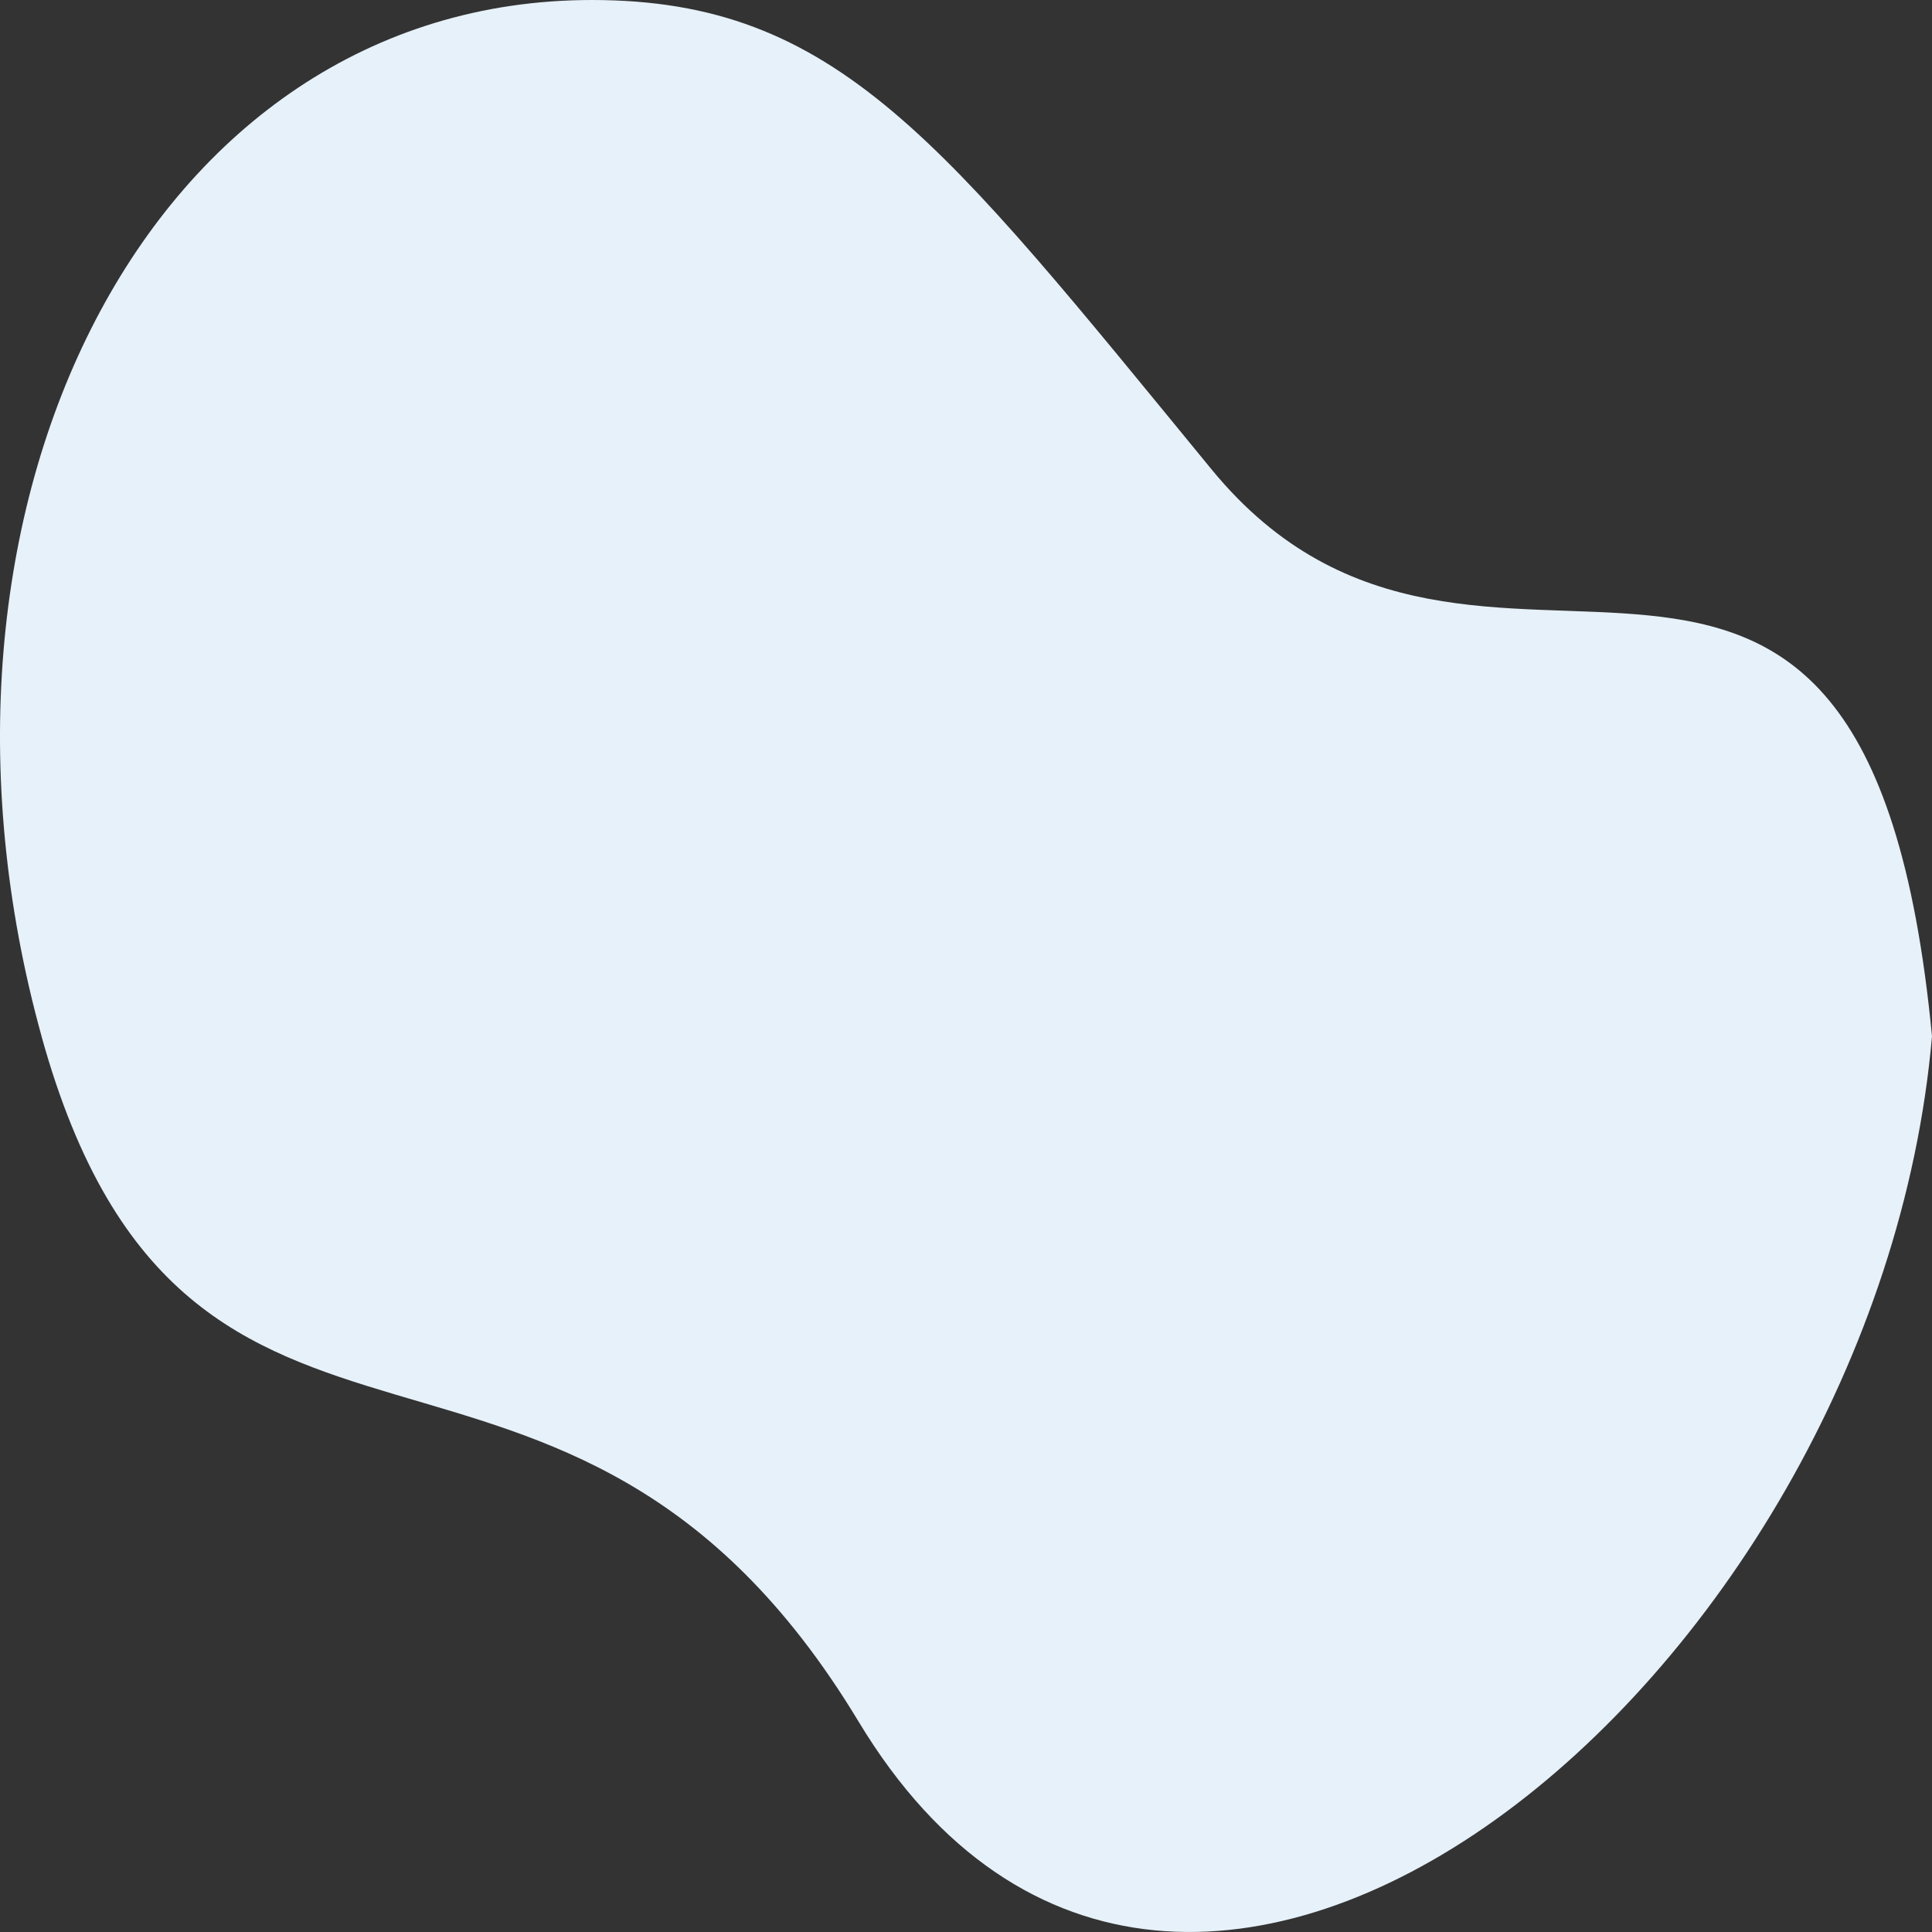
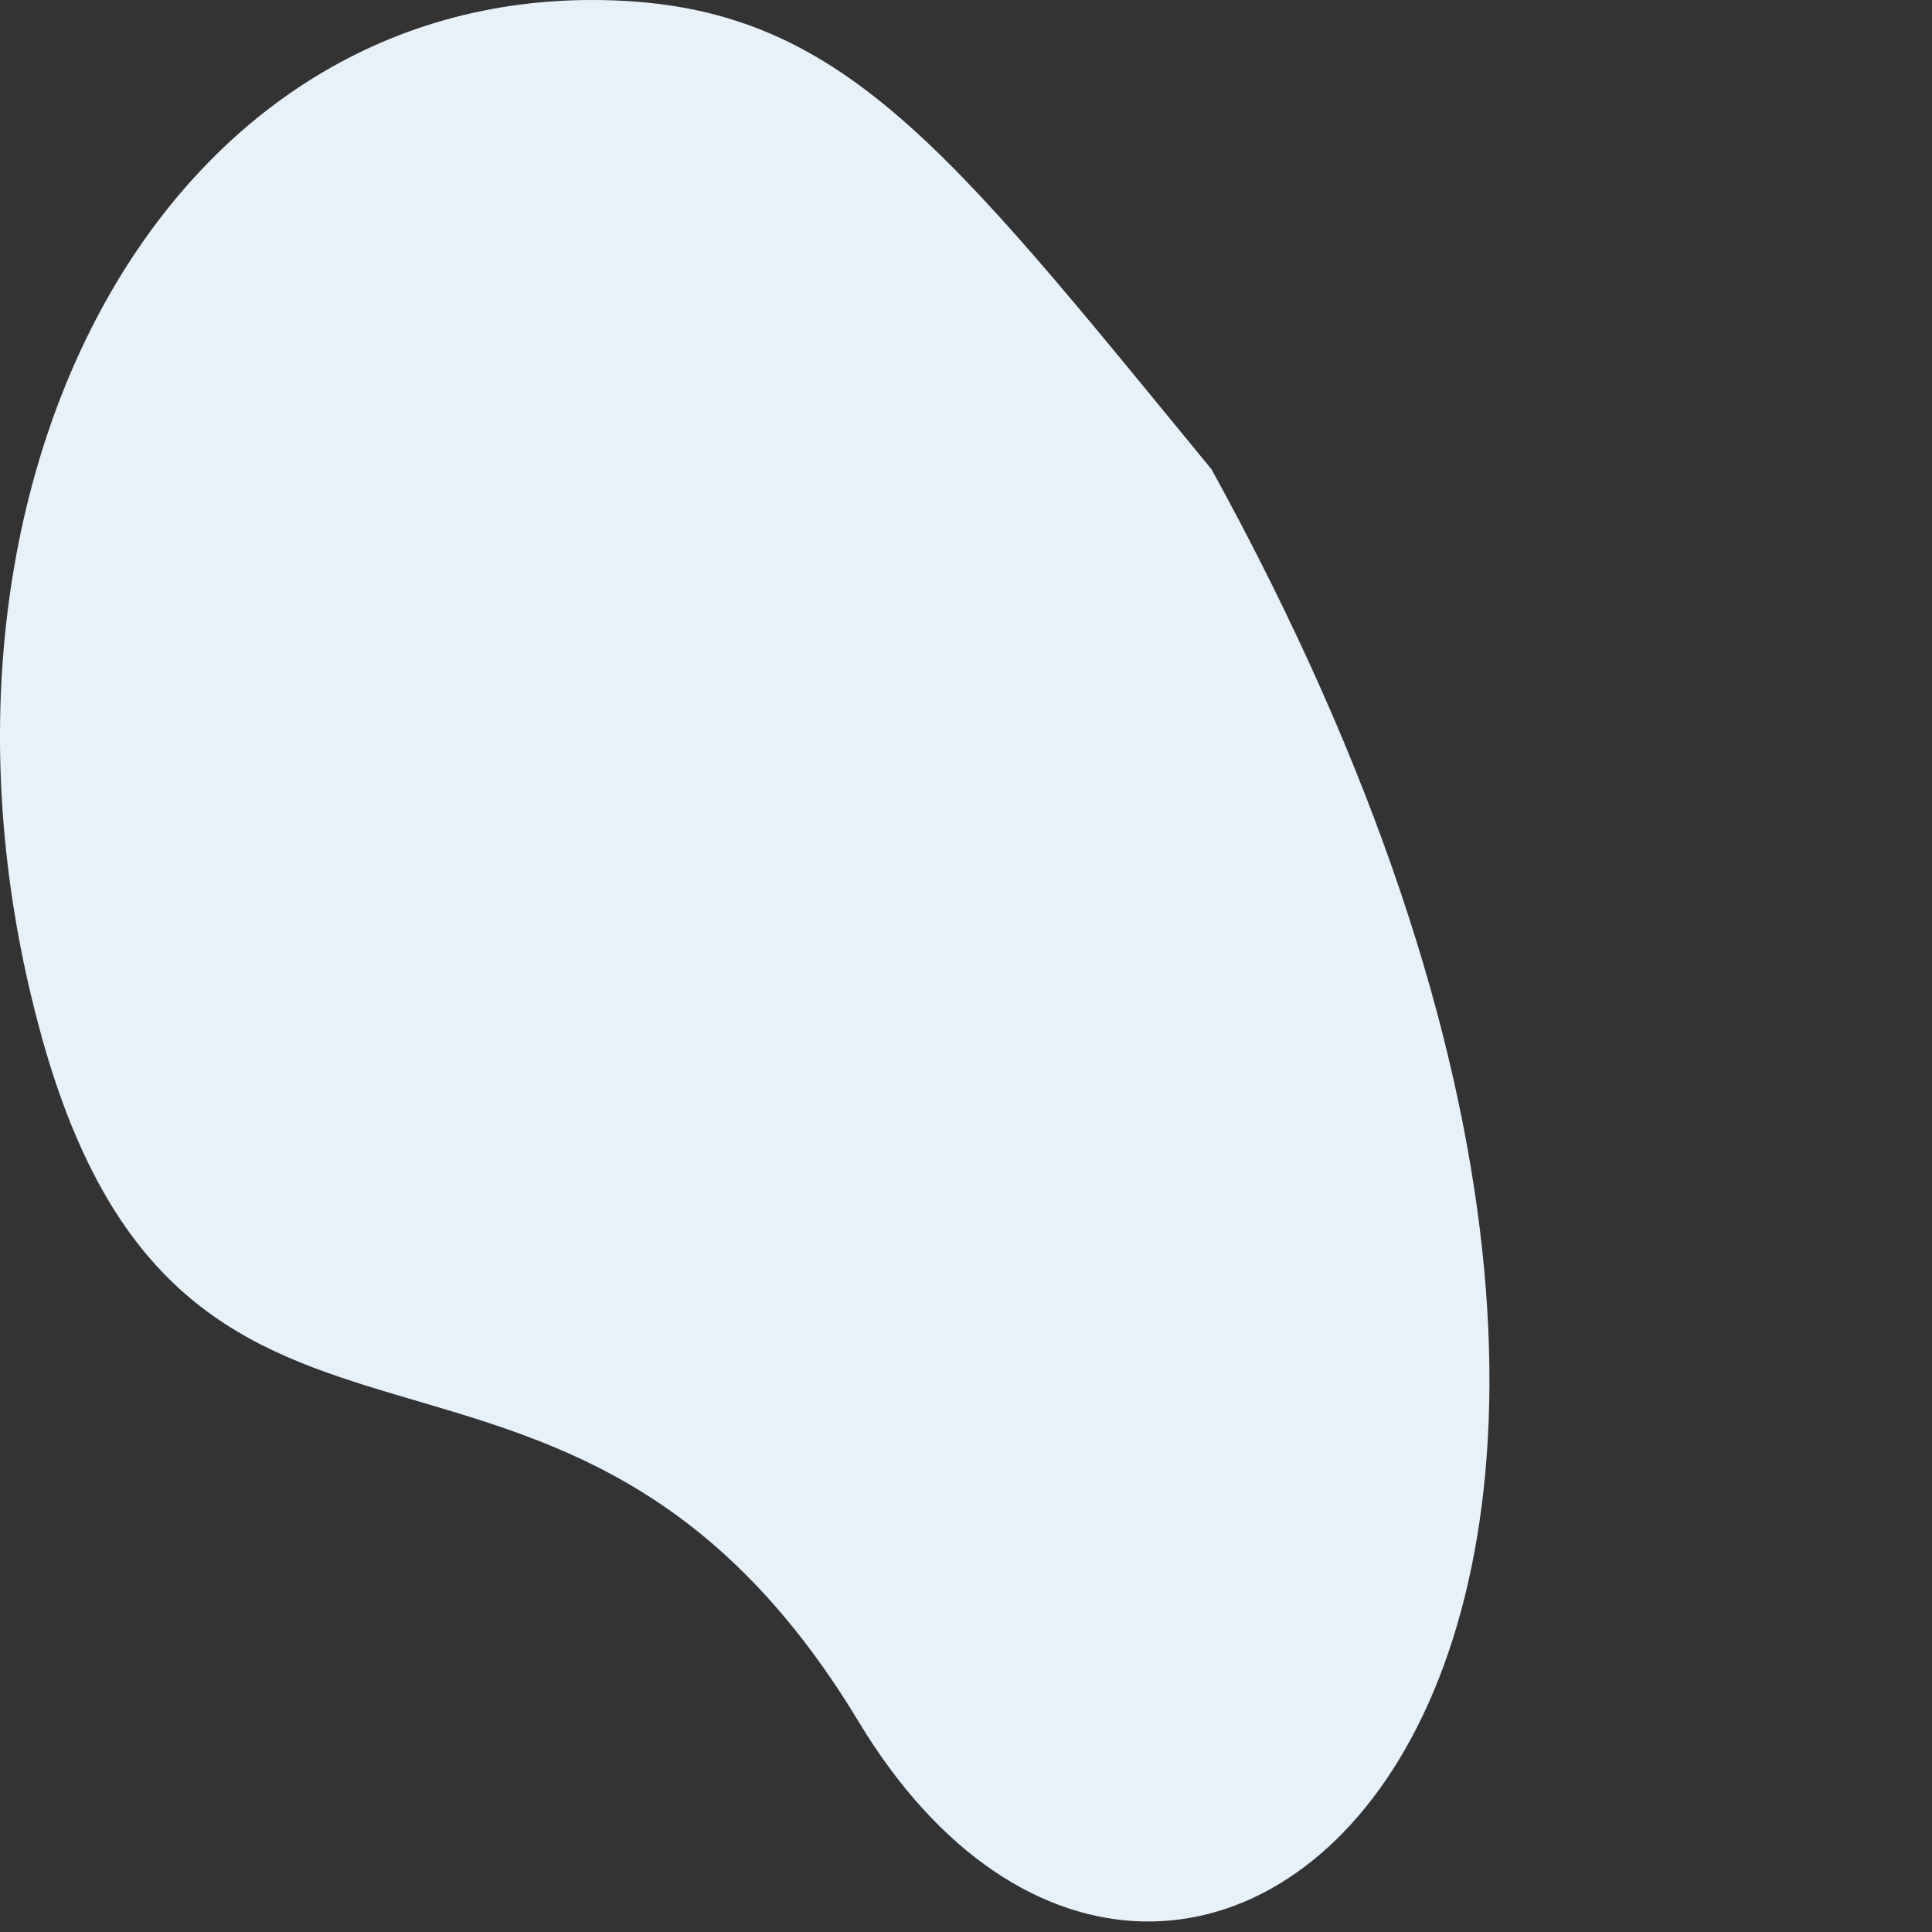
<svg xmlns="http://www.w3.org/2000/svg" width="48" height="48" viewBox="0 0 48 48" fill="none">
  <rect x="0" y="0" width="48" height="48" fill="#333333" stroke="none" />
-   <path d="M1.033 25.747C-2.602 12.625 3.686 0 14.705 0C20.802 0 23.405 3.504 30.102 11.663C36.8 19.822 46.35 8.478 48 25.747C46.614 41.66 29.348 56.064 21.332 42.774C14.034 30.674 4.667 38.868 1.032 25.747H1.033Z" fill="#E6F1F9" />
+   <path d="M1.033 25.747C-2.602 12.625 3.686 0 14.705 0C20.802 0 23.405 3.504 30.102 11.663C46.614 41.66 29.348 56.064 21.332 42.774C14.034 30.674 4.667 38.868 1.032 25.747H1.033Z" fill="#E6F1F9" />
</svg>